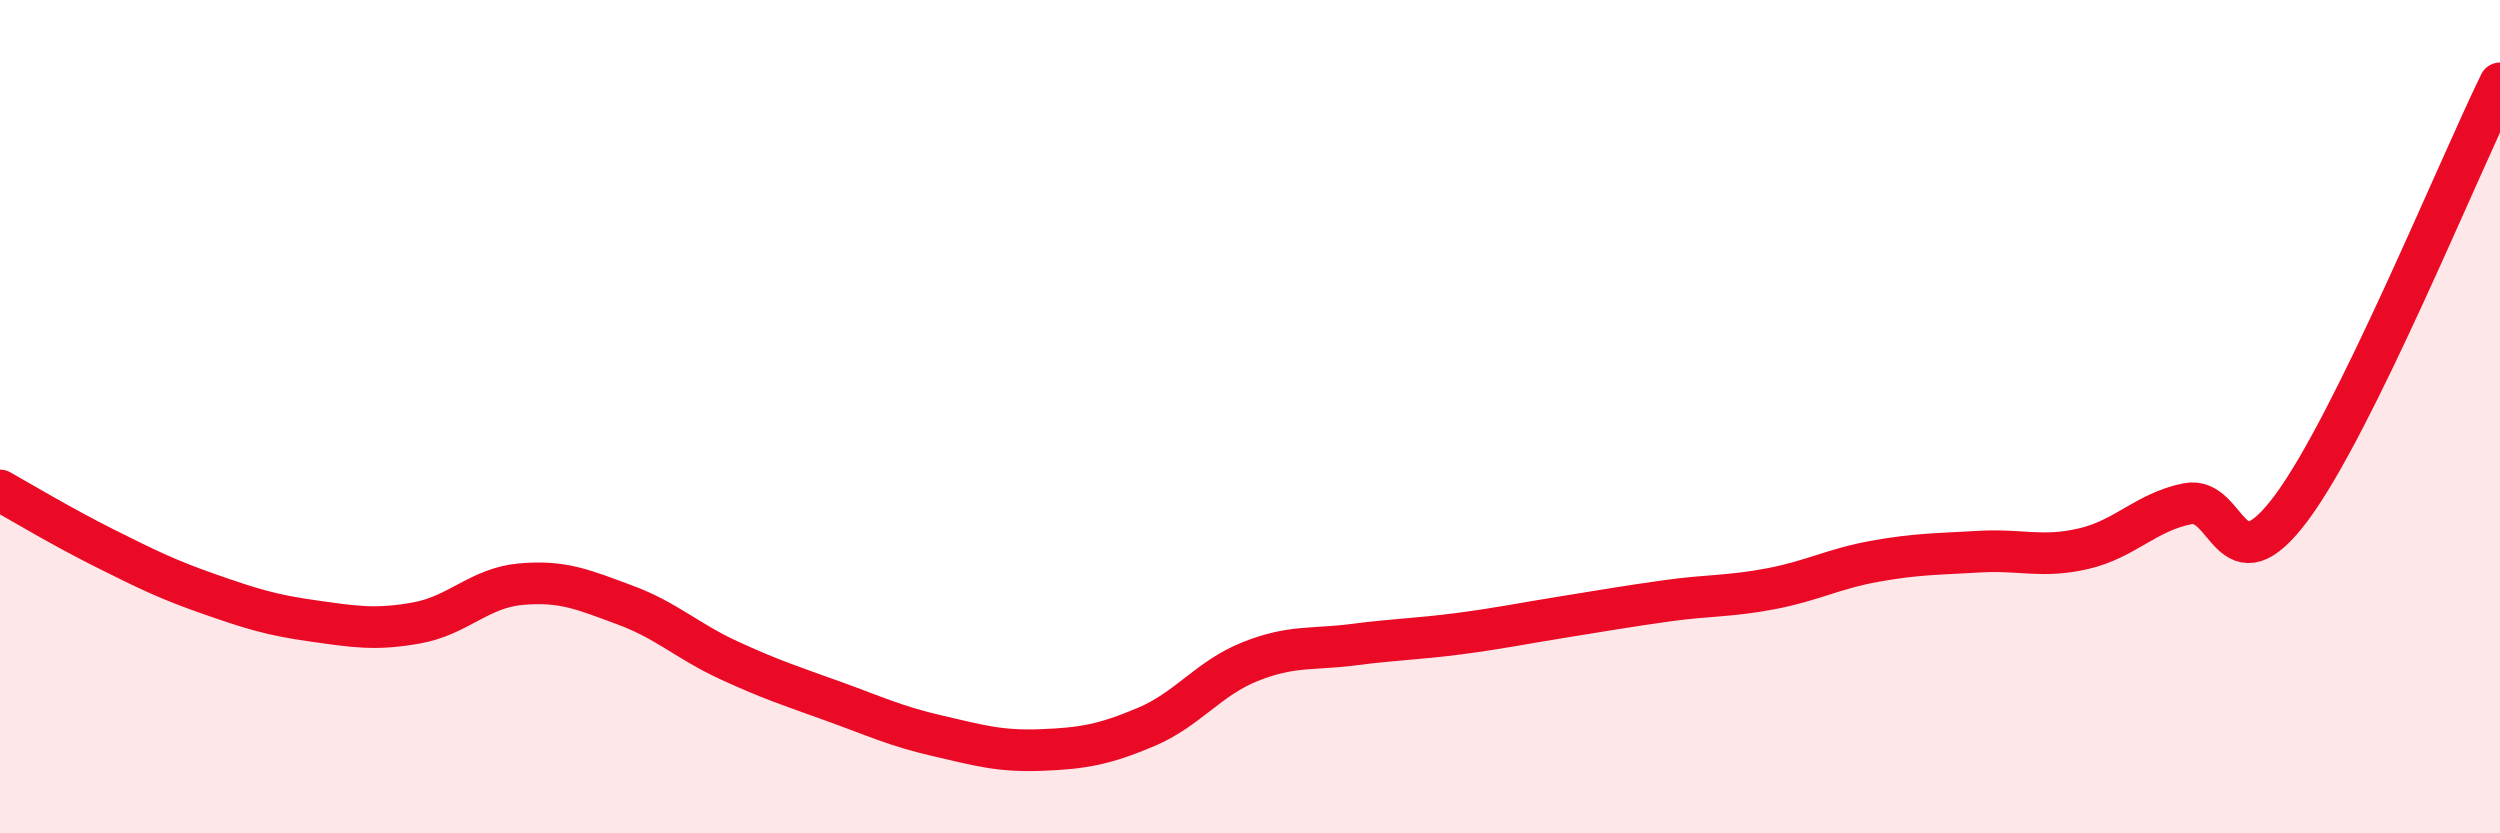
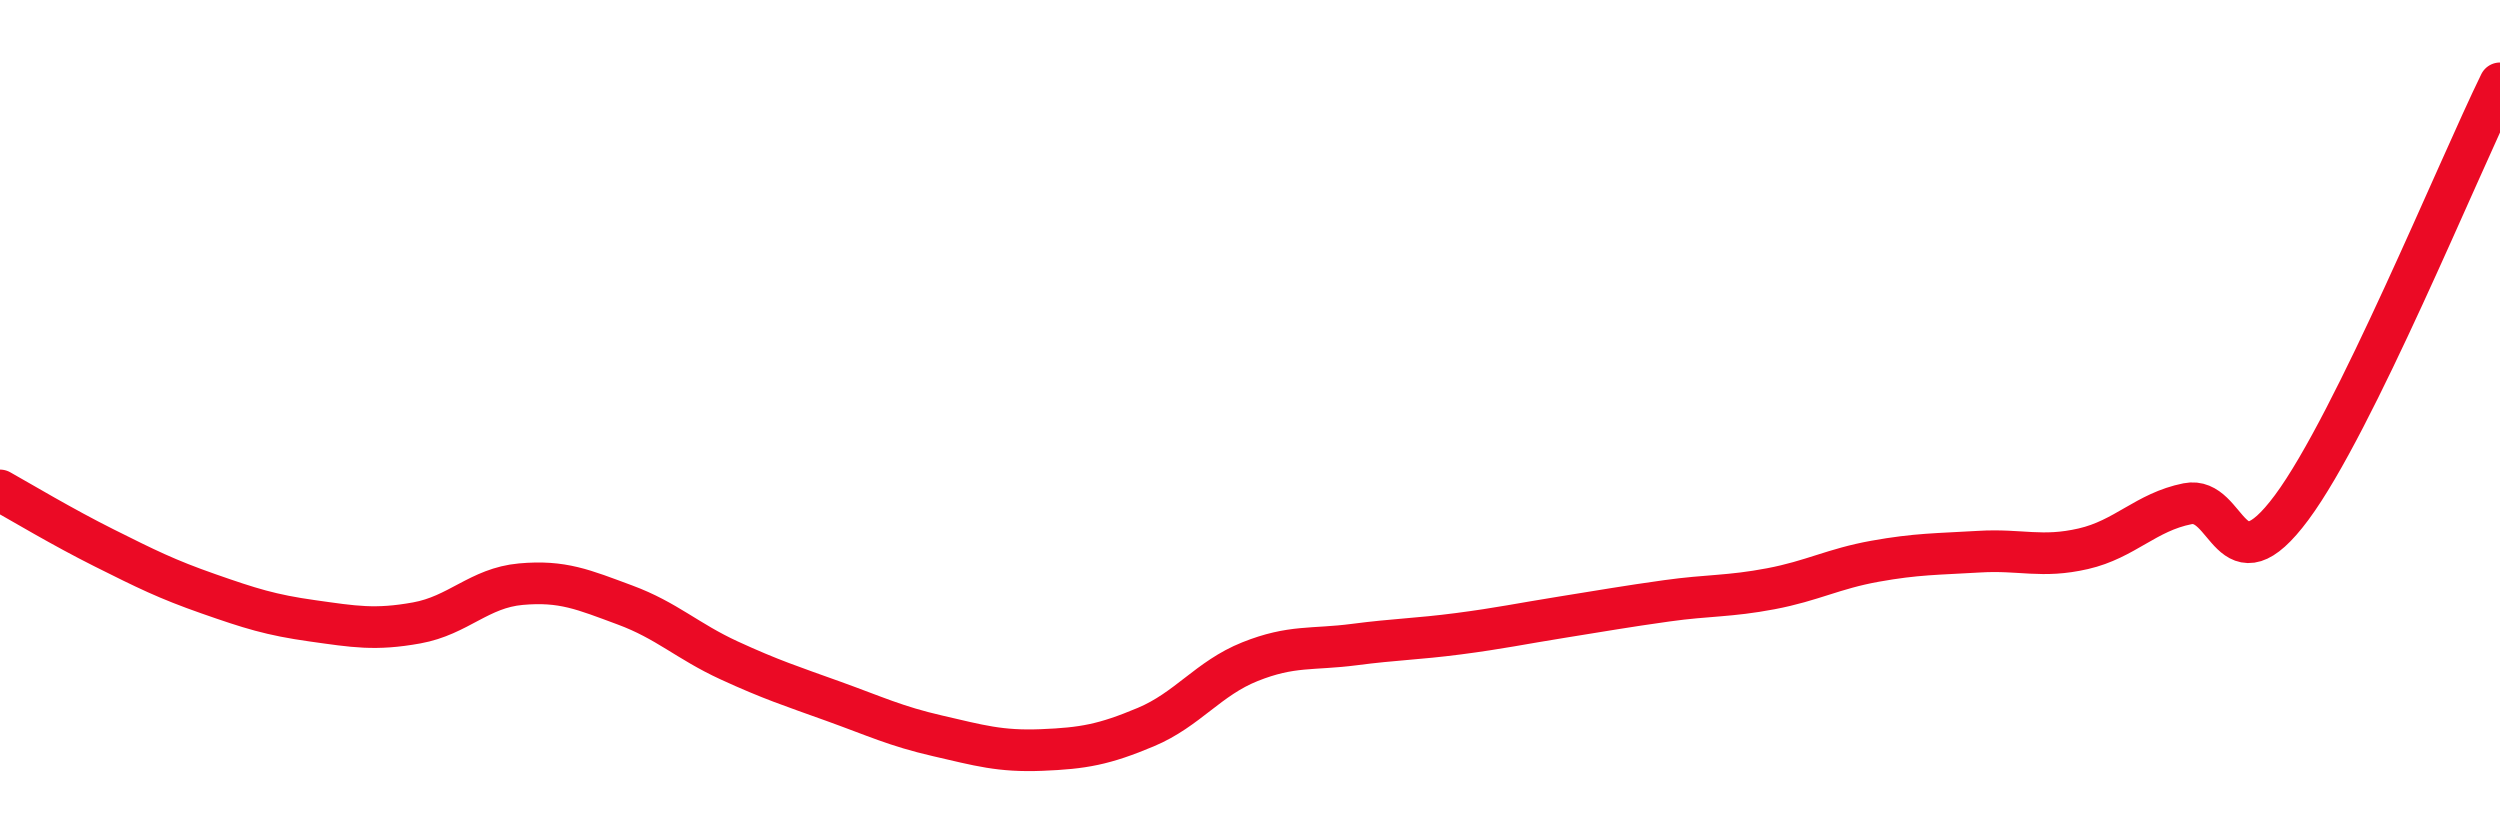
<svg xmlns="http://www.w3.org/2000/svg" width="60" height="20" viewBox="0 0 60 20">
-   <path d="M 0,11.77 C 0.5,12.05 1.5,12.65 2.5,13.15 C 3.5,13.65 4,13.9 5,14.25 C 6,14.6 6.5,14.76 7.5,14.9 C 8.5,15.04 9,15.13 10,14.95 C 11,14.77 11.5,14.11 12.5,14.02 C 13.5,13.93 14,14.15 15,14.52 C 16,14.89 16.5,15.39 17.5,15.85 C 18.5,16.31 19,16.47 20,16.83 C 21,17.19 21.5,17.43 22.5,17.66 C 23.5,17.89 24,18.04 25,18 C 26,17.96 26.5,17.87 27.5,17.45 C 28.5,17.03 29,16.28 30,15.88 C 31,15.48 31.5,15.6 32.5,15.47 C 33.5,15.34 34,15.34 35,15.21 C 36,15.08 36.5,14.97 37.5,14.81 C 38.5,14.65 39,14.56 40,14.42 C 41,14.28 41.5,14.32 42.5,14.13 C 43.5,13.94 44,13.65 45,13.47 C 46,13.29 46.5,13.3 47.5,13.24 C 48.5,13.18 49,13.4 50,13.17 C 51,12.94 51.5,12.29 52.5,12.09 C 53.5,11.89 53.5,14.2 55,12.18 C 56.5,10.16 59,4.04 60,2L60 20L0 20Z" fill="#EB0A25" opacity="0.1" stroke-linecap="round" stroke-linejoin="round" />
  <path d="M 0,11.77 C 0.5,12.05 1.5,12.65 2.5,13.15 C 3.5,13.65 4,13.9 5,14.25 C 6,14.6 6.5,14.76 7.5,14.9 C 8.5,15.04 9,15.13 10,14.95 C 11,14.77 11.5,14.11 12.5,14.02 C 13.5,13.93 14,14.15 15,14.52 C 16,14.89 16.5,15.39 17.5,15.85 C 18.5,16.31 19,16.47 20,16.83 C 21,17.19 21.5,17.43 22.5,17.66 C 23.5,17.89 24,18.04 25,18 C 26,17.96 26.5,17.87 27.5,17.45 C 28.5,17.03 29,16.28 30,15.88 C 31,15.48 31.5,15.6 32.5,15.47 C 33.5,15.34 34,15.34 35,15.21 C 36,15.08 36.5,14.97 37.5,14.81 C 38.5,14.65 39,14.56 40,14.42 C 41,14.28 41.5,14.32 42.5,14.13 C 43.5,13.94 44,13.65 45,13.47 C 46,13.29 46.5,13.3 47.5,13.24 C 48.5,13.18 49,13.4 50,13.17 C 51,12.94 51.5,12.29 52.5,12.09 C 53.5,11.89 53.5,14.2 55,12.18 C 56.5,10.16 59,4.04 60,2" stroke="#EB0A25" stroke-width="1" fill="none" stroke-linecap="round" stroke-linejoin="round" />
</svg>